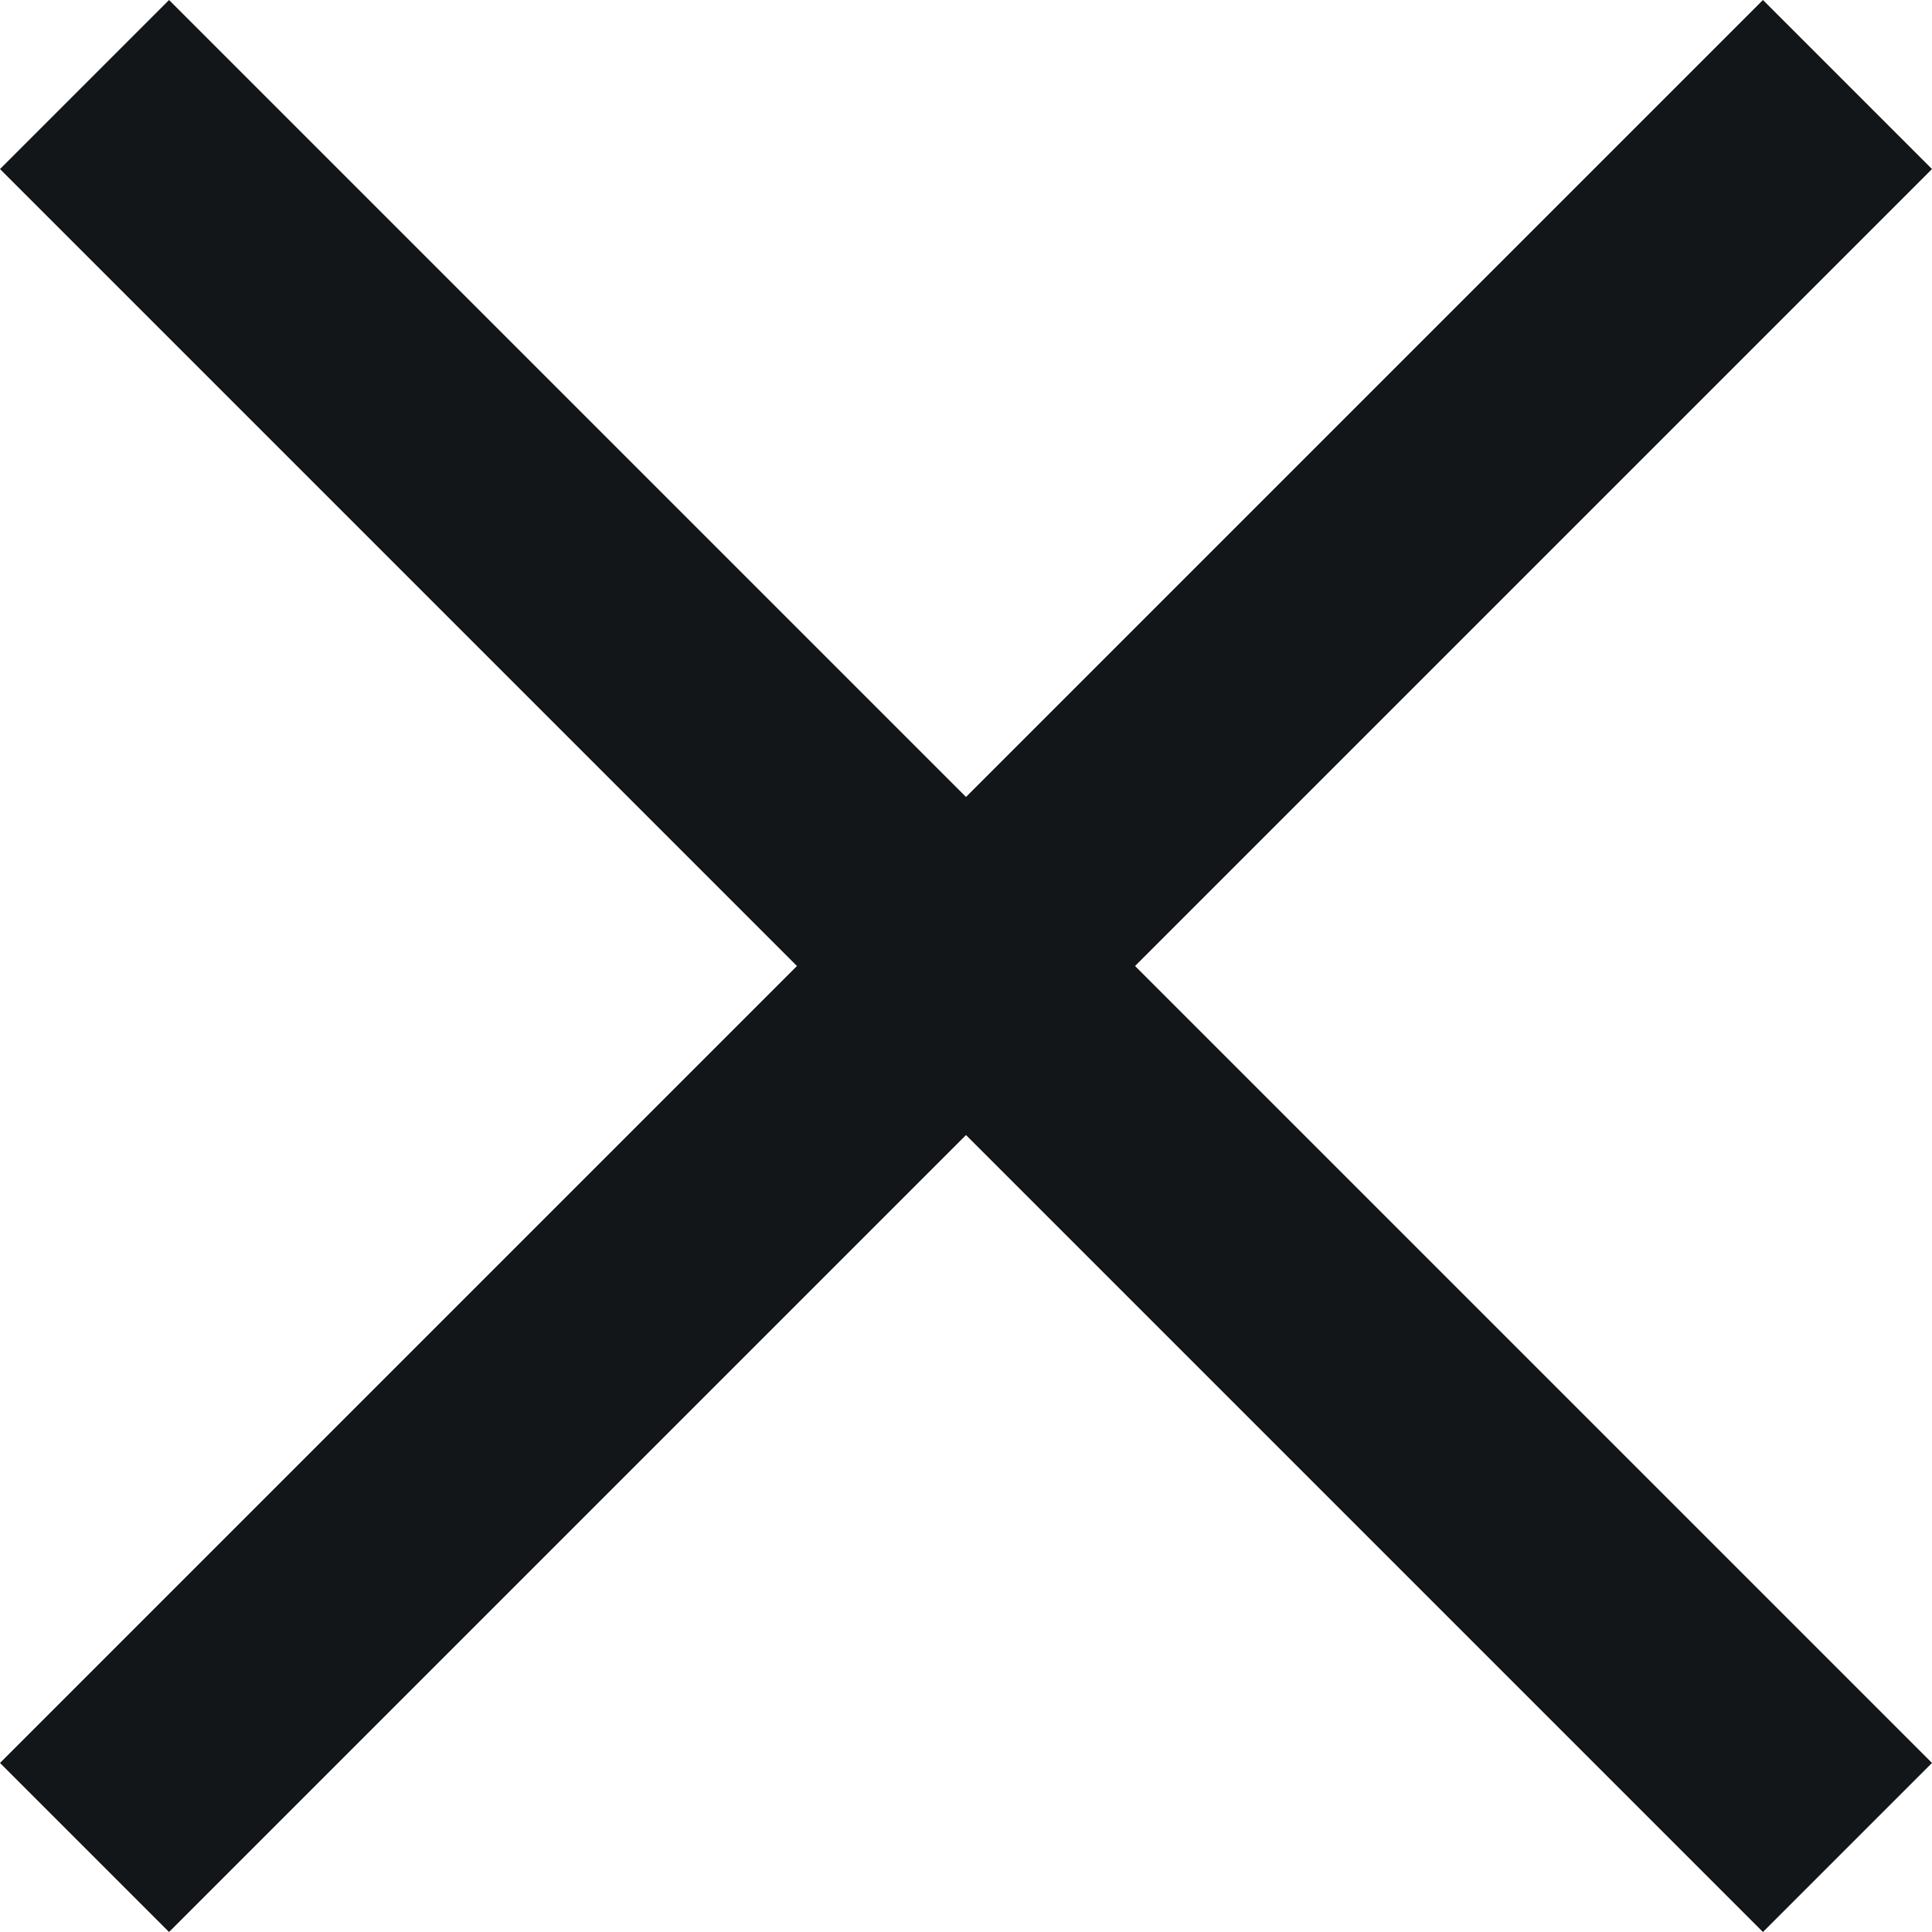
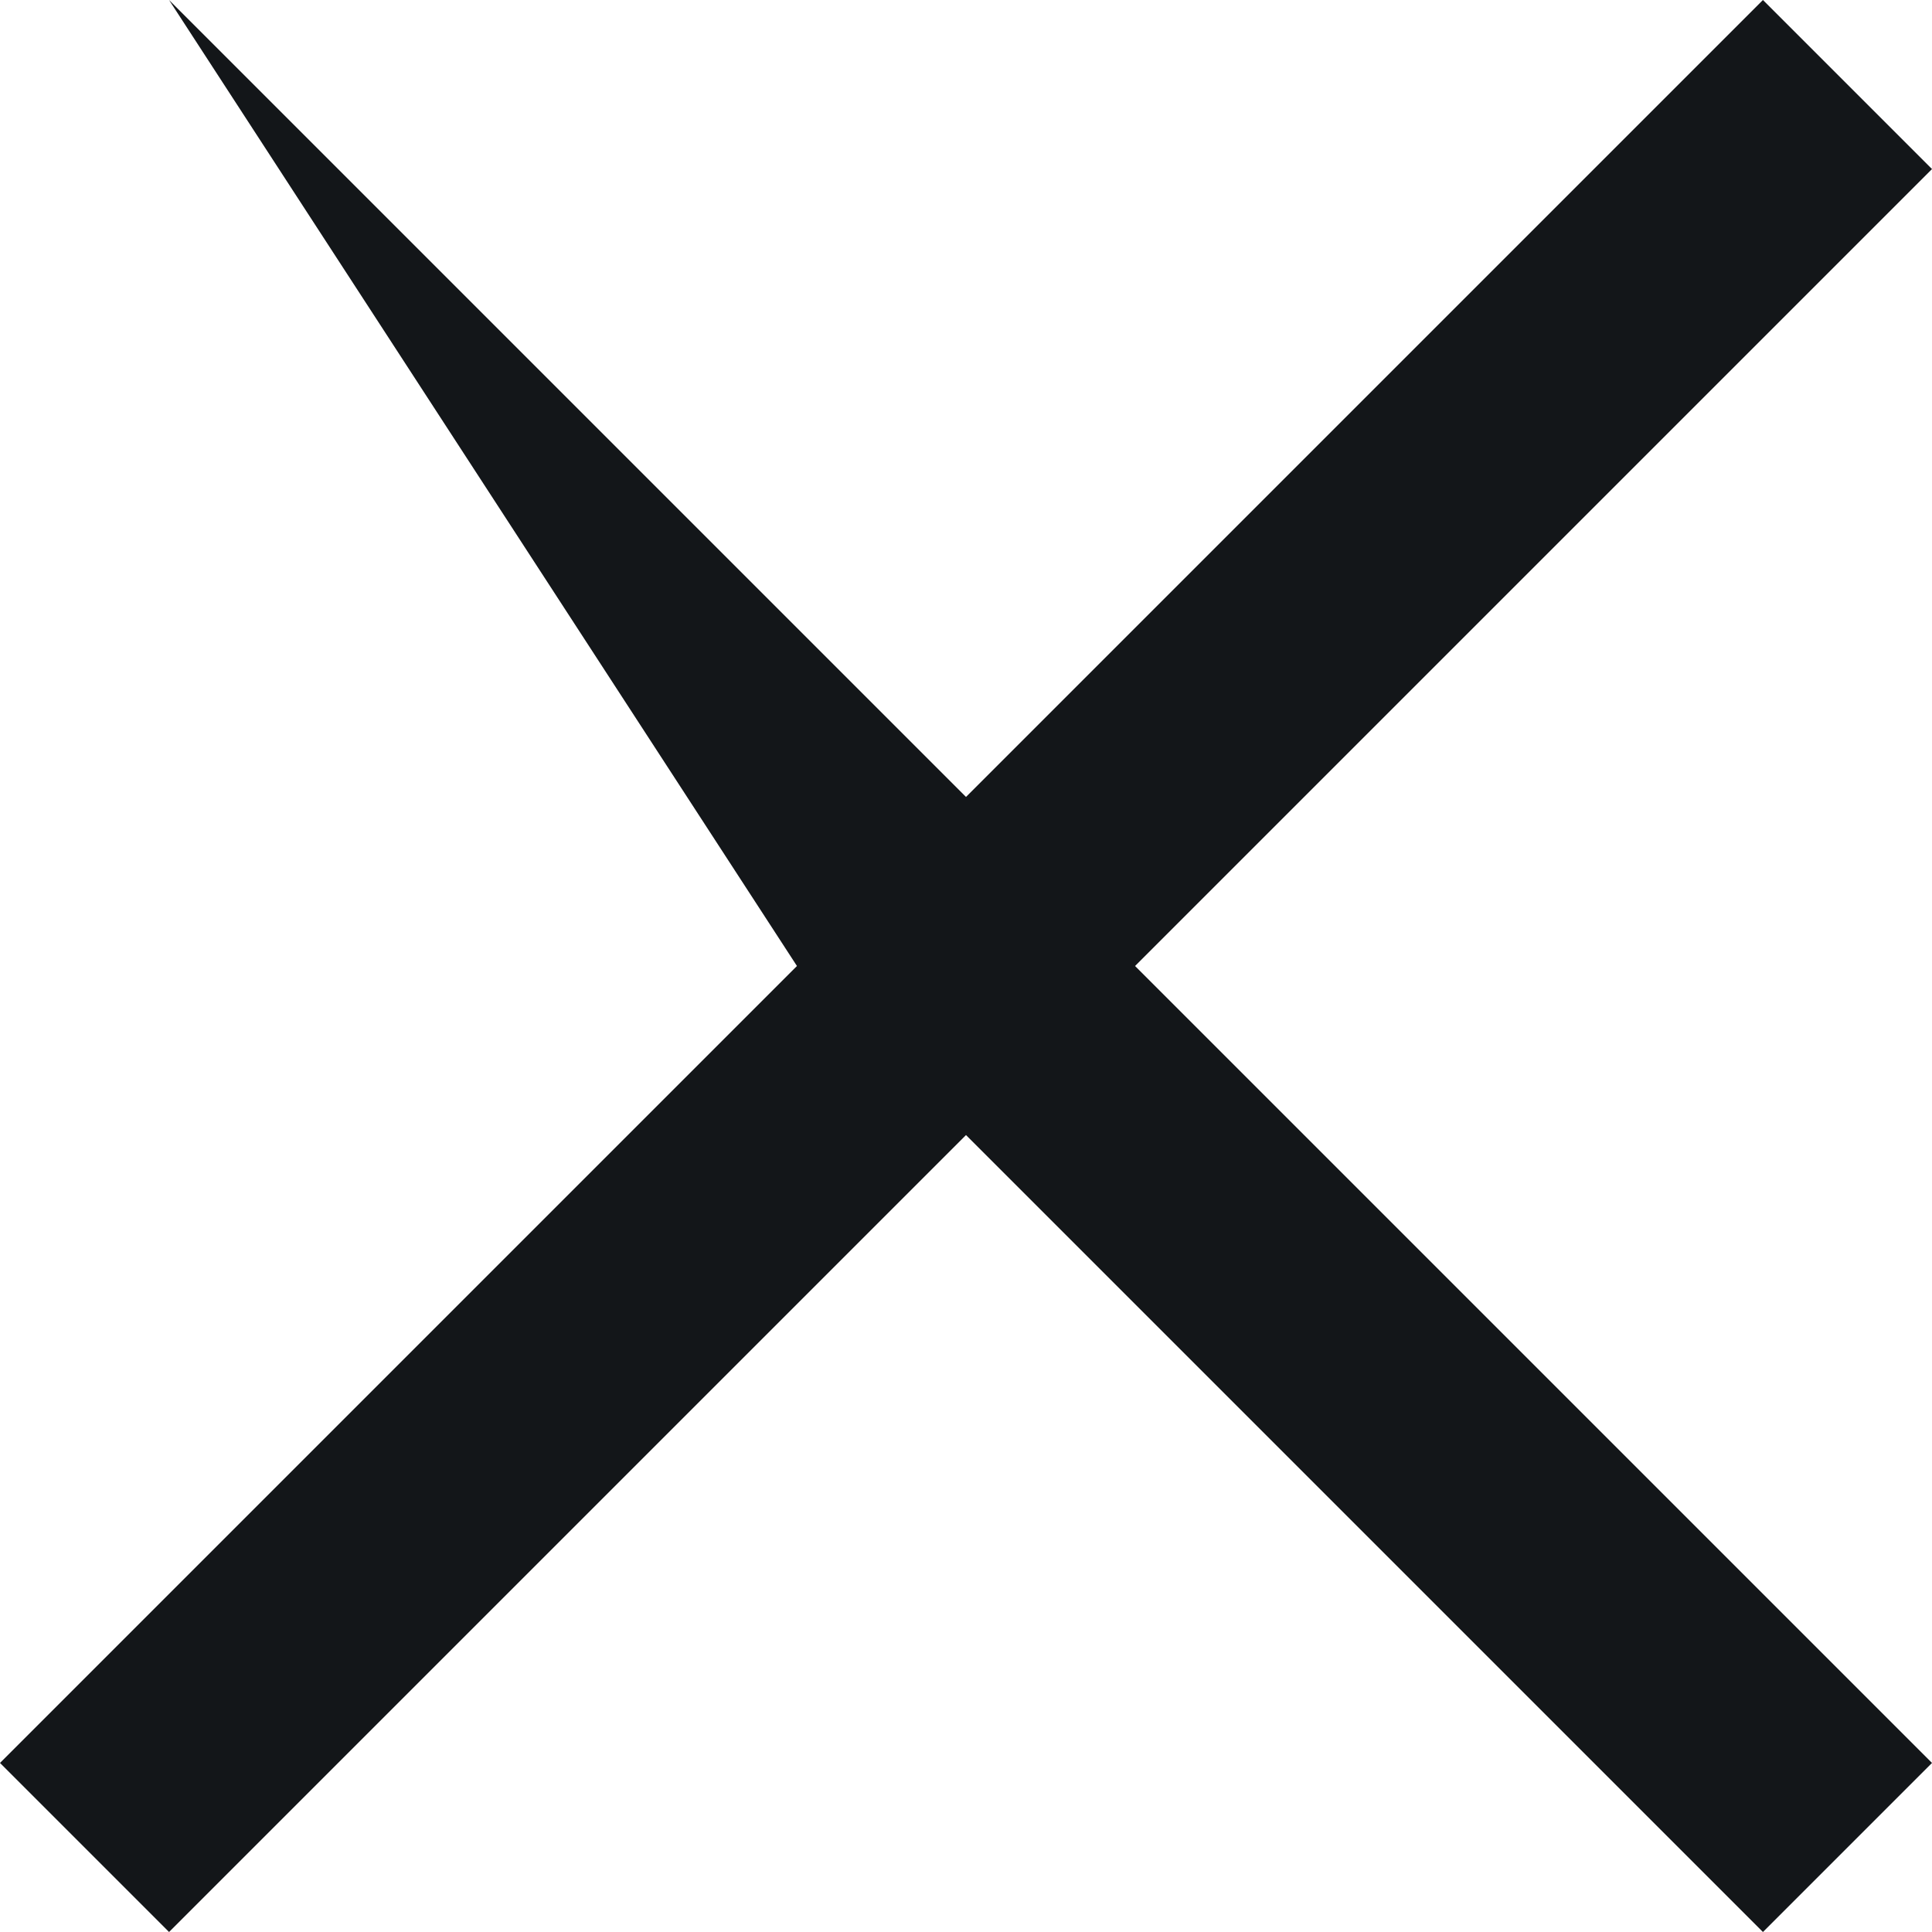
<svg xmlns="http://www.w3.org/2000/svg" width="12" height="12" viewBox="0 0 12 12" fill="none">
-   <path d="M12 1.05L10.95 0L6 4.95L1.05 0L0 1.05L4.95 6L0 10.95L1.05 12L6 7.05L10.95 12L12 10.95L7.05 6L12 1.05Z" fill="#131619" />
+   <path d="M12 1.05L10.95 0L6 4.95L1.05 0L4.95 6L0 10.95L1.05 12L6 7.05L10.95 12L12 10.95L7.05 6L12 1.05Z" fill="#131619" />
</svg>